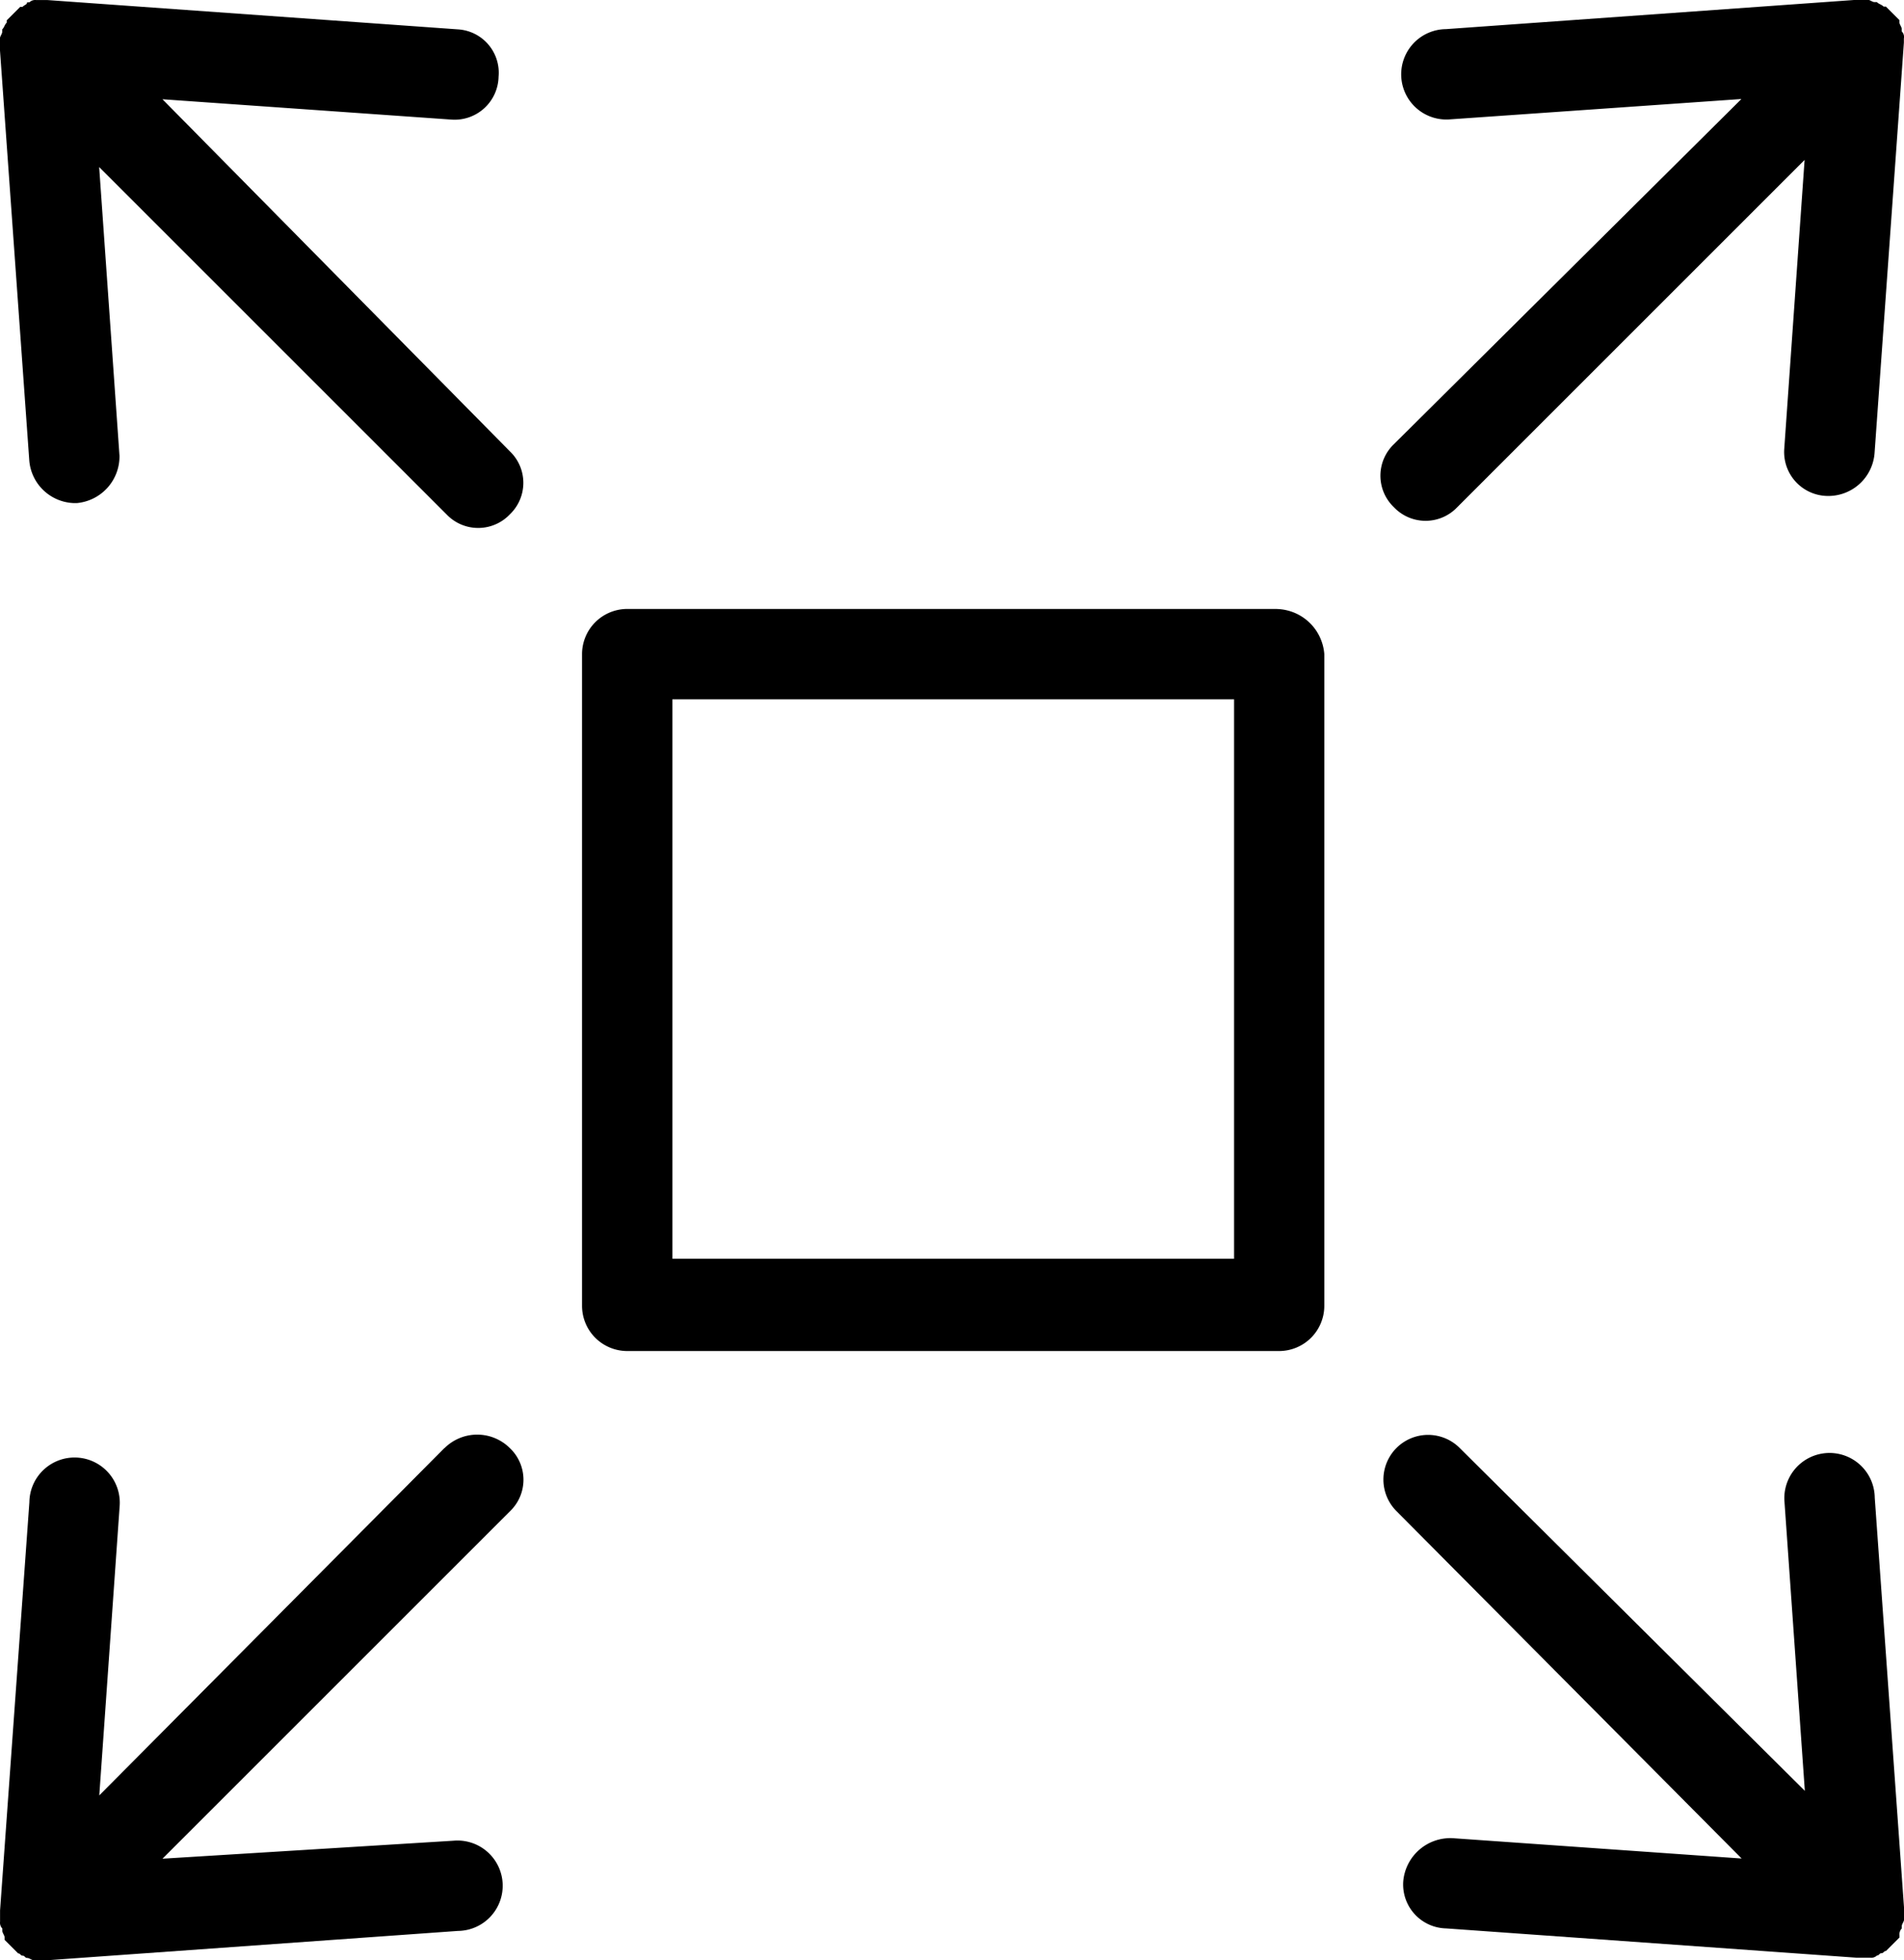
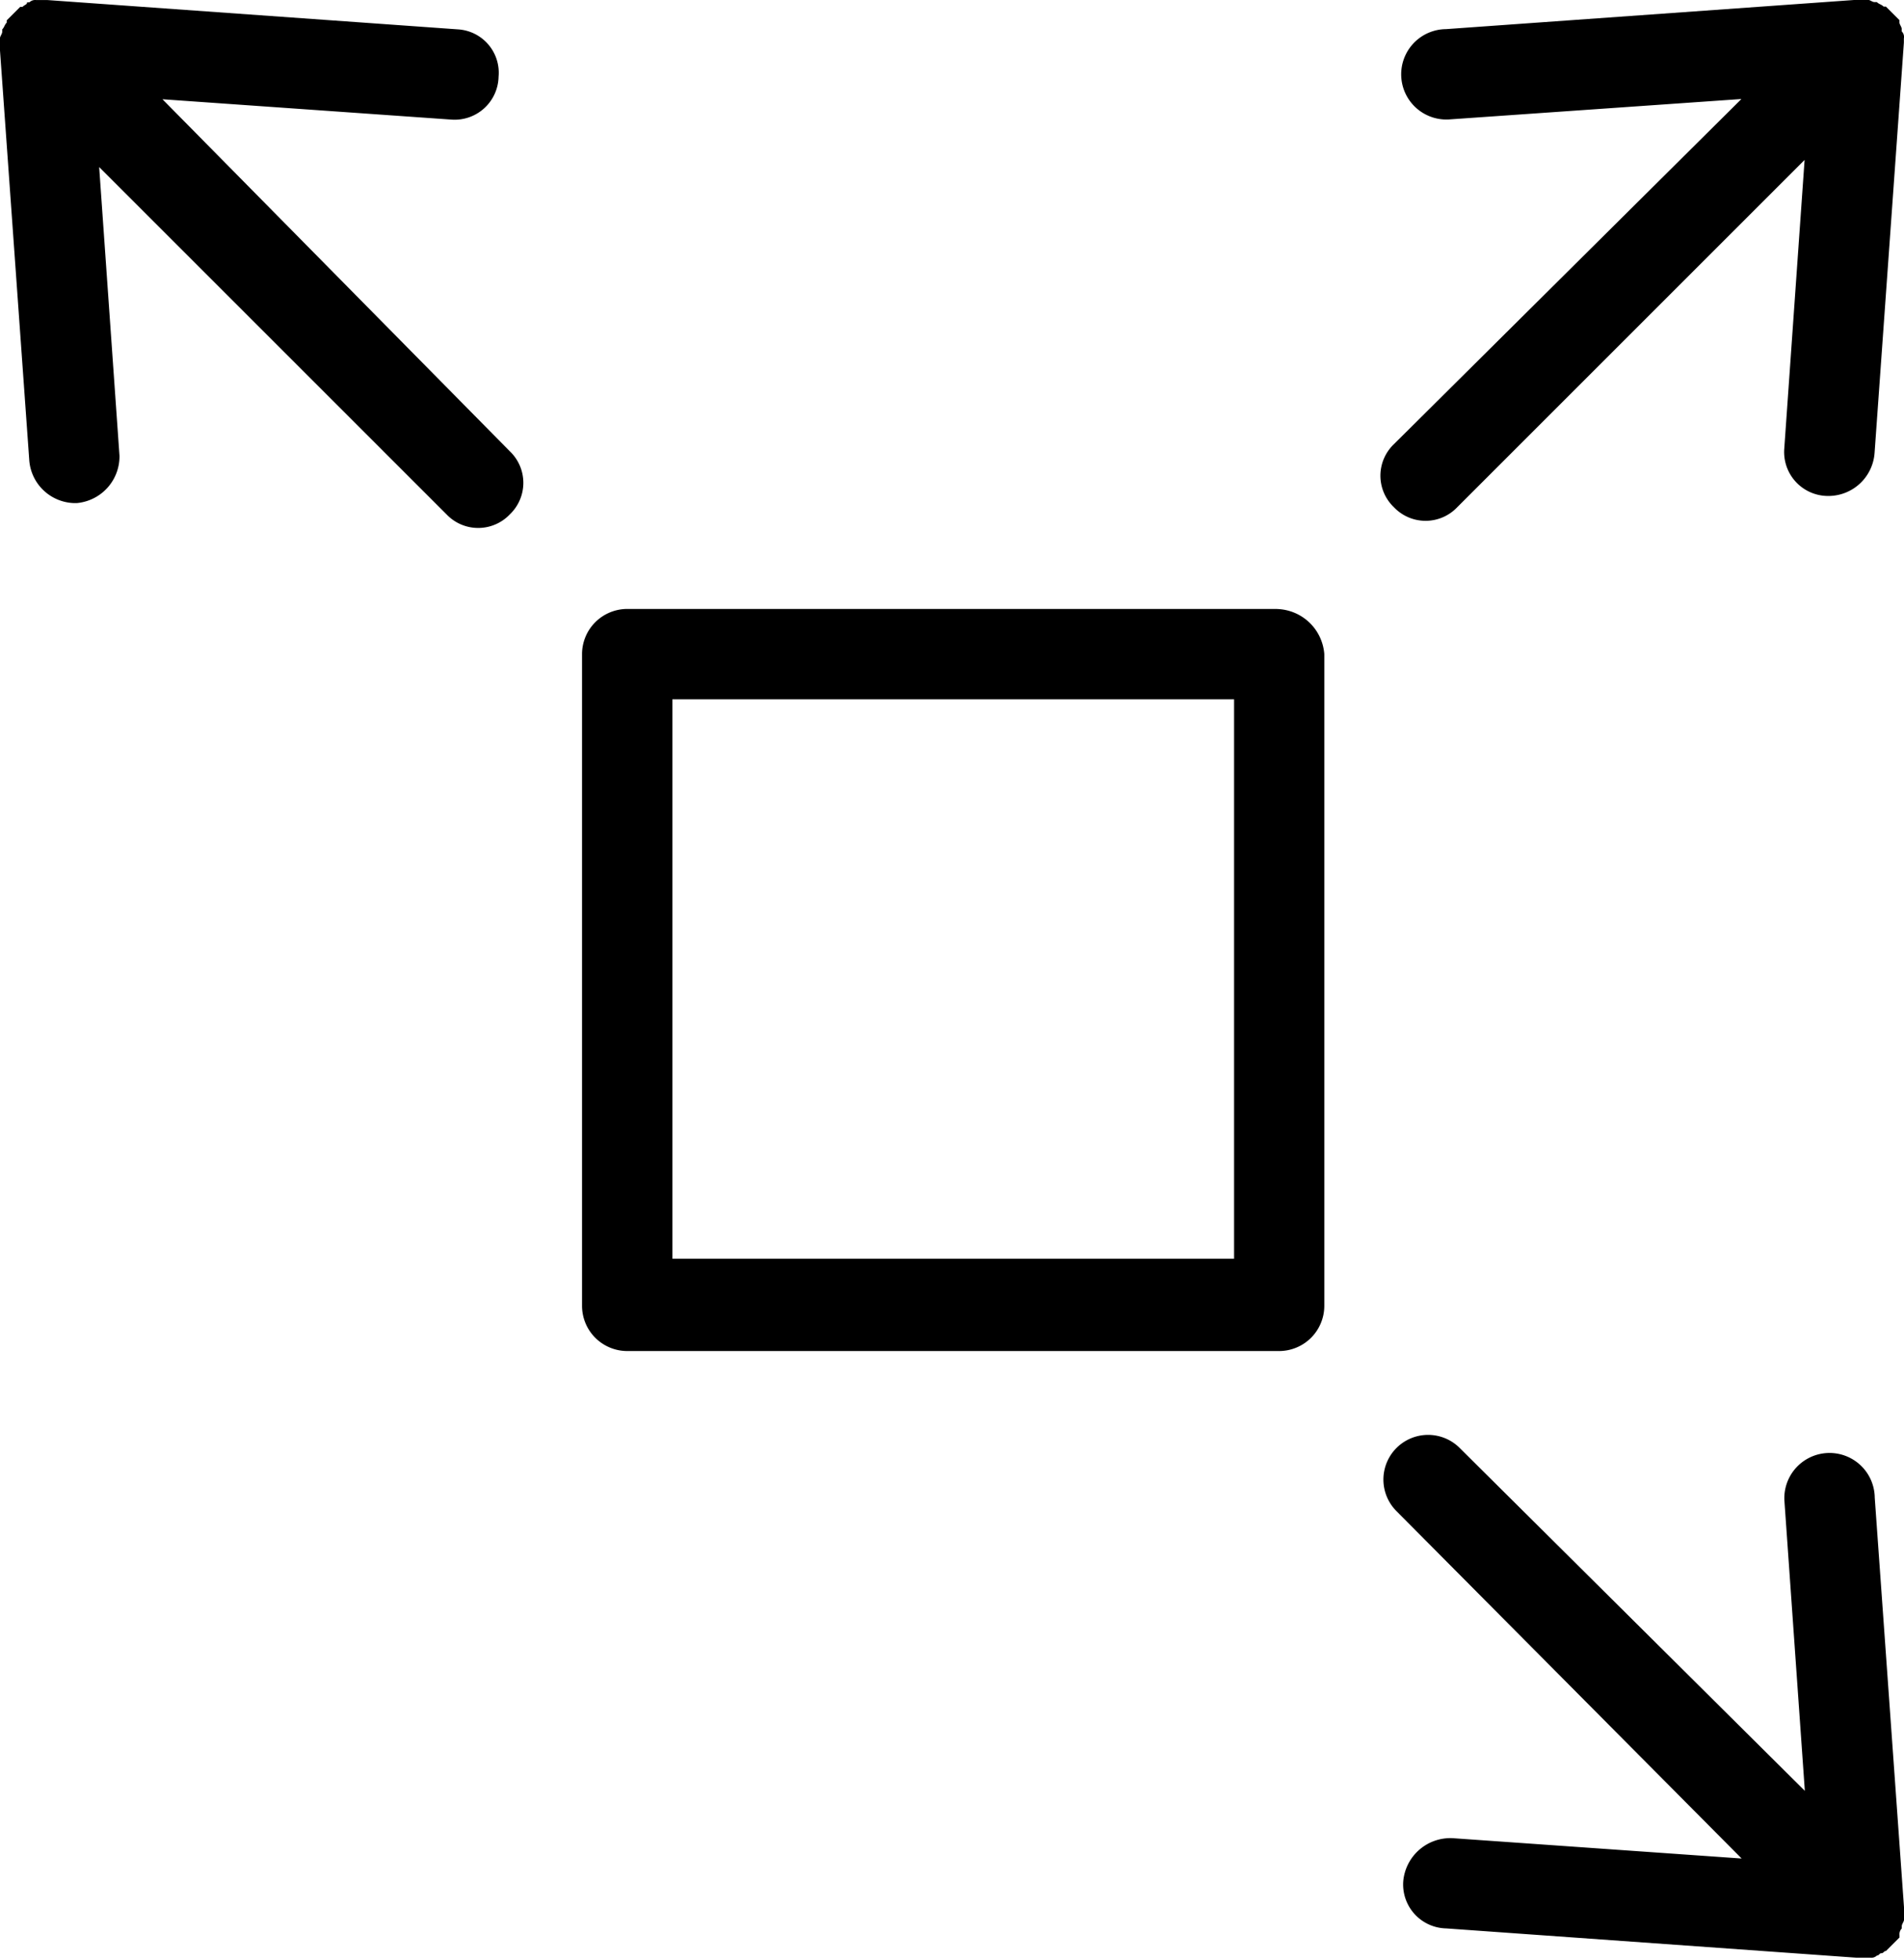
<svg xmlns="http://www.w3.org/2000/svg" width="31.758" height="32.698" viewBox="0 0 31.758 32.698">
  <g id="noun-enlarge-1850564" transform="translate(-113.678 -36.961)">
    <path id="Path_34110" data-name="Path 34110" d="M269.75,188.16H258.914a.755.755,0,0,0-.753.752v10.875a.755.755,0,0,0,.753.753h10.875a.755.755,0,0,0,.753-.753V188.913a.814.814,0,0,0-.79-.752ZM269,199h-9.332v-9.332h9.369V199Z" transform="translate(-134.775 -141.04)" />
    <path id="Path_34111" data-name="Path 34111" d="M116.388,38.617l4.816.339a.733.733,0,0,0,.79-.715.725.725,0,0,0-.677-.79l-6.848-.489h-.188a.138.138,0,0,0-.113.038h-.038c0,.038-.038.038-.076.075h-.038l-.113.113-.113.113v.038c-.038.038-.038.075-.075.113v.038c0,.038-.038.075-.038.113v.188l.489,6.848a.773.773,0,0,0,.752.715h.038a.782.782,0,0,0,.715-.79l-.339-4.816,5.795,5.795a.728.728,0,0,0,1.054,0,.727.727,0,0,0,0-1.054Z" />
    <path id="Path_34112" data-name="Path 34112" d="M465.13,37.6a.138.138,0,0,0-.038-.113v-.038c0-.038-.038-.075-.038-.113V37.3l-.226-.226h-.038c-.038-.038-.075-.038-.113-.075h-.038c-.038,0-.075-.038-.113-.038h-.188l-6.849.489a.754.754,0,1,0,.075,1.505l4.854-.339-5.795,5.757a.727.727,0,0,0,0,1.054.728.728,0,0,0,1.054,0l5.795-5.795-.339,4.816a.733.733,0,0,0,.715.79h.038a.773.773,0,0,0,.753-.715l.489-6.848V37.6Z" transform="translate(-319.694 -0.003)" />
-     <path id="Path_34113" data-name="Path 34113" d="M121.092,393.341l-5.757,5.795.339-4.816a.754.754,0,1,0-1.505-.075l-.489,6.811v.188a.138.138,0,0,0,.038.113v.038c0,.038.038.075.038.113v.038l.226.226c.038,0,.038.038.075.038s.038.038.075.038.075.038.113.038h.225l6.848-.489a.754.754,0,1,0-.075-1.505l-4.854.3,5.795-5.795a.727.727,0,0,0,0-1.054.772.772,0,0,0-1.091,0Z" transform="translate(-0.001 -332.223)" />
    <path id="Path_34114" data-name="Path 34114" d="M465.612,401.361v-.038c0-.037.038-.075.038-.113v-.188l-.489-6.848a.754.754,0,1,0-1.505.075l.339,4.816-5.757-5.72a.745.745,0,0,0-1.054,1.054l5.757,5.795-4.816-.339a.789.789,0,0,0-.828.715.733.733,0,0,0,.715.79l6.848.489h.225a.139.139,0,0,0,.113-.037c.038,0,.038-.038.075-.038s.038-.037.075-.037l.113-.113.113-.113v-.037a.138.138,0,0,1,.038-.113Z" transform="translate(-320.213 -332.228)" />
  </g>
</svg>